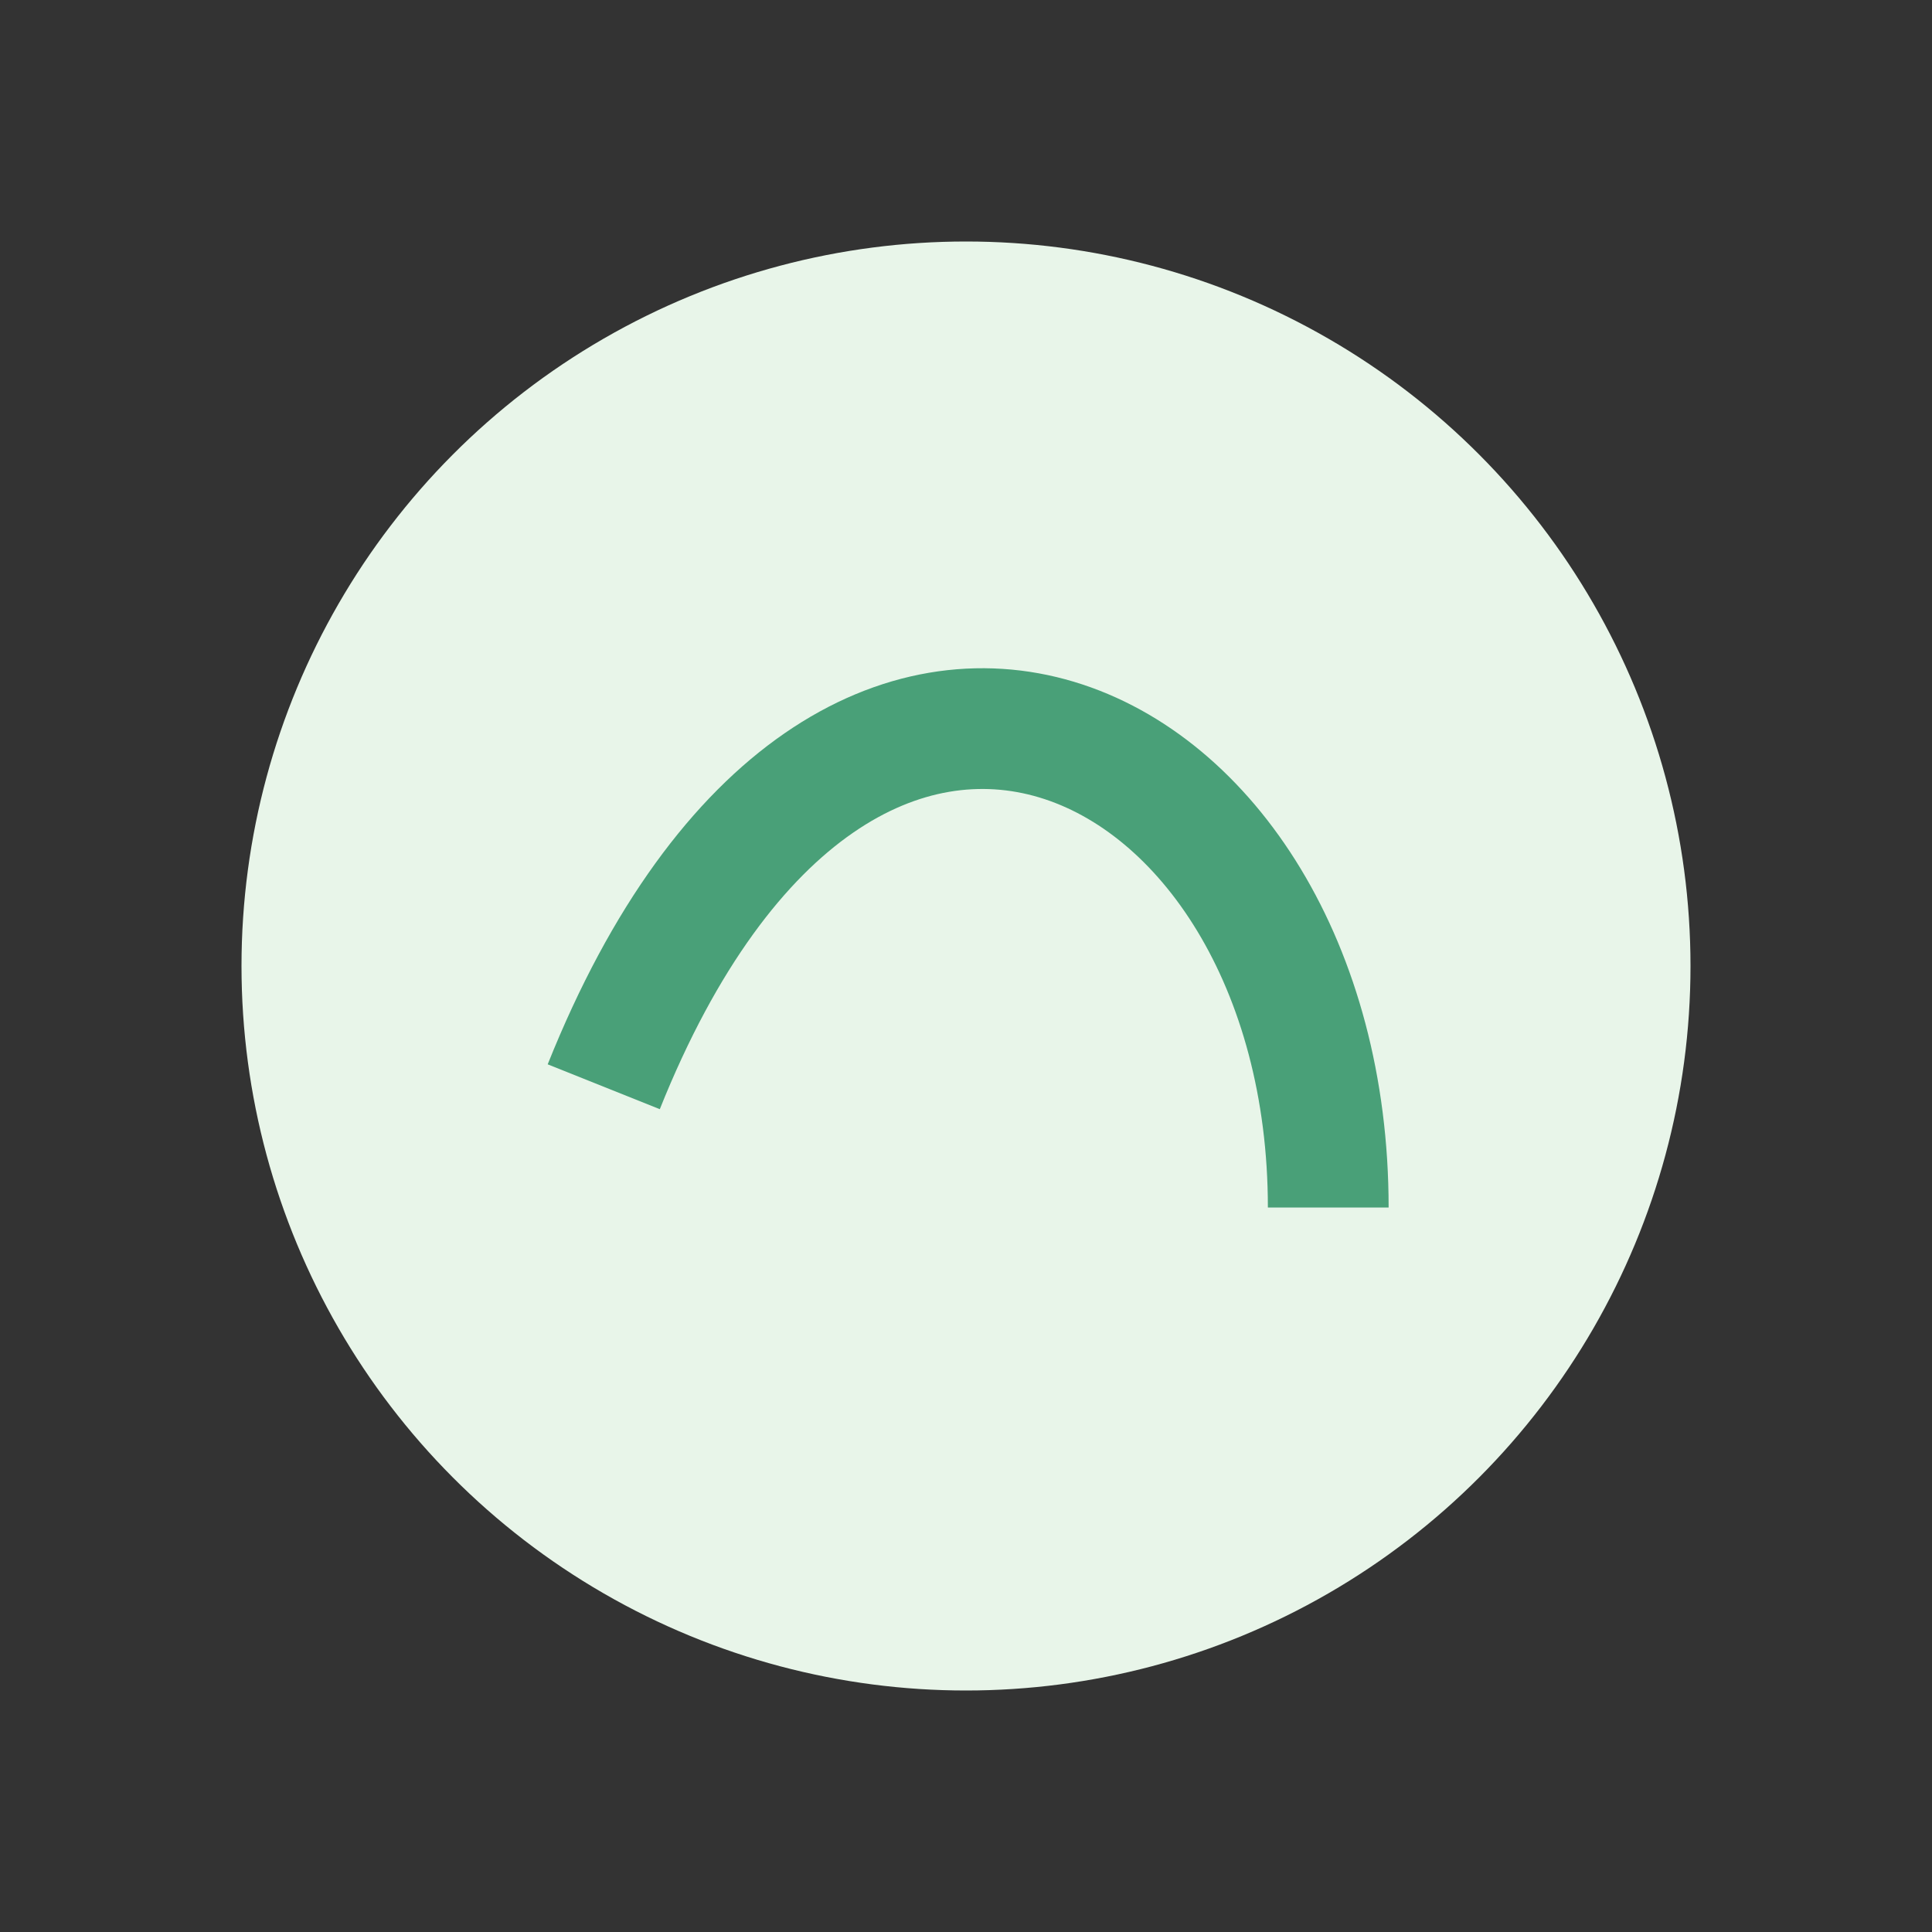
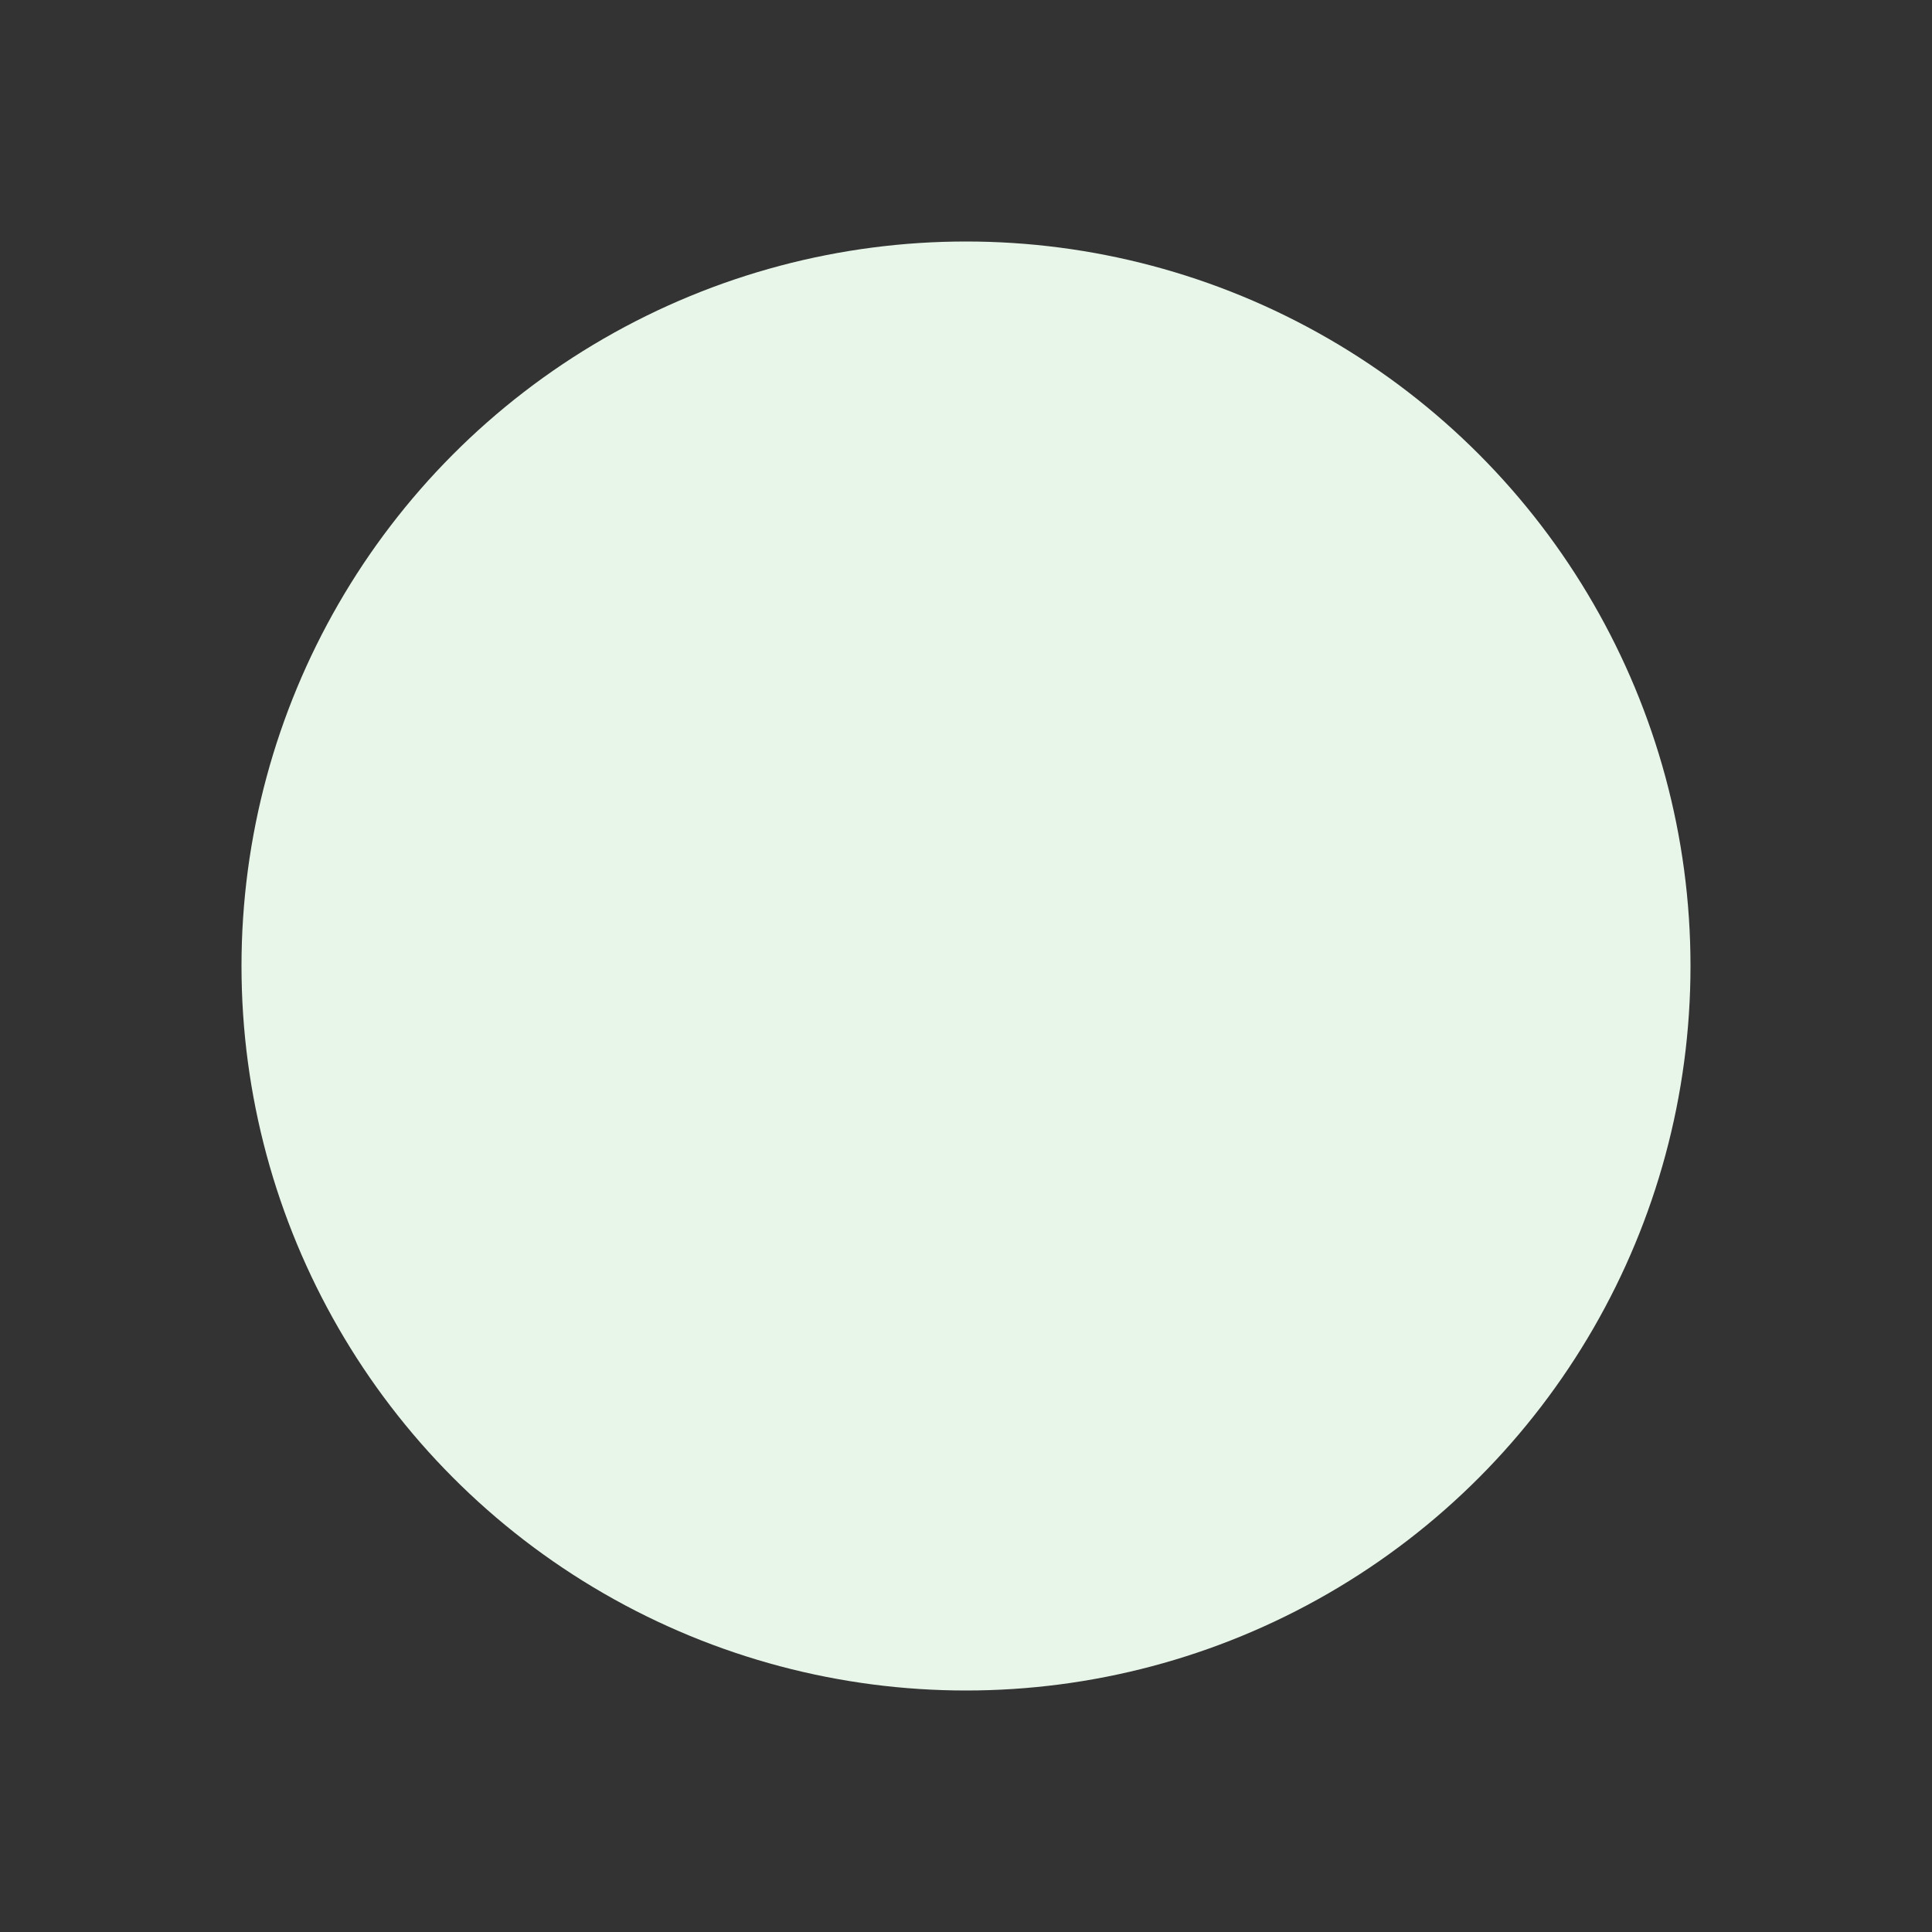
<svg xmlns="http://www.w3.org/2000/svg" width="32" height="32" viewBox="0 0 32 32">
  <rect x="0" y="0" width="32" height="32" fill="#333333" stroke="none" />
  <circle cx="16" cy="16" r="12" fill="#E8F5E9" />
-   <path d="M10 18c4-10 12-6 12 2" stroke="#49A078" stroke-width="2" fill="none" />
</svg>